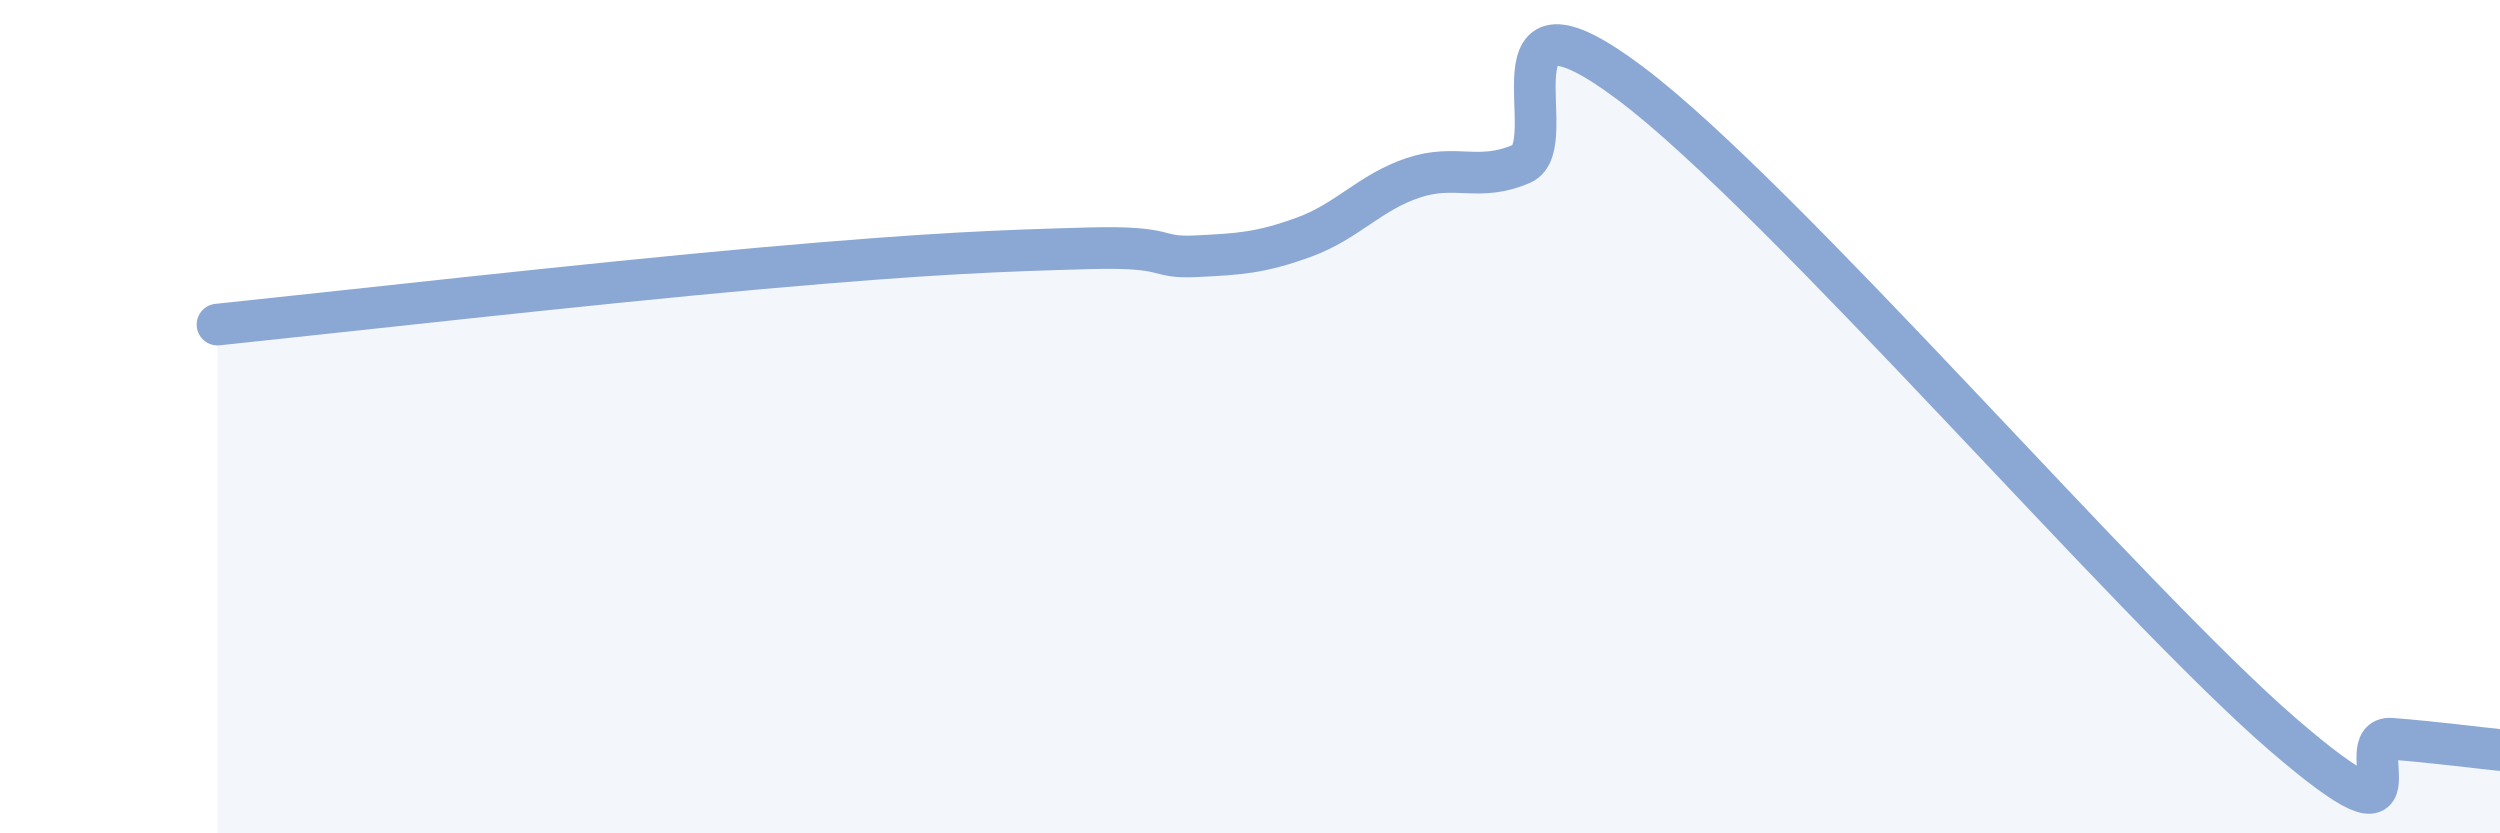
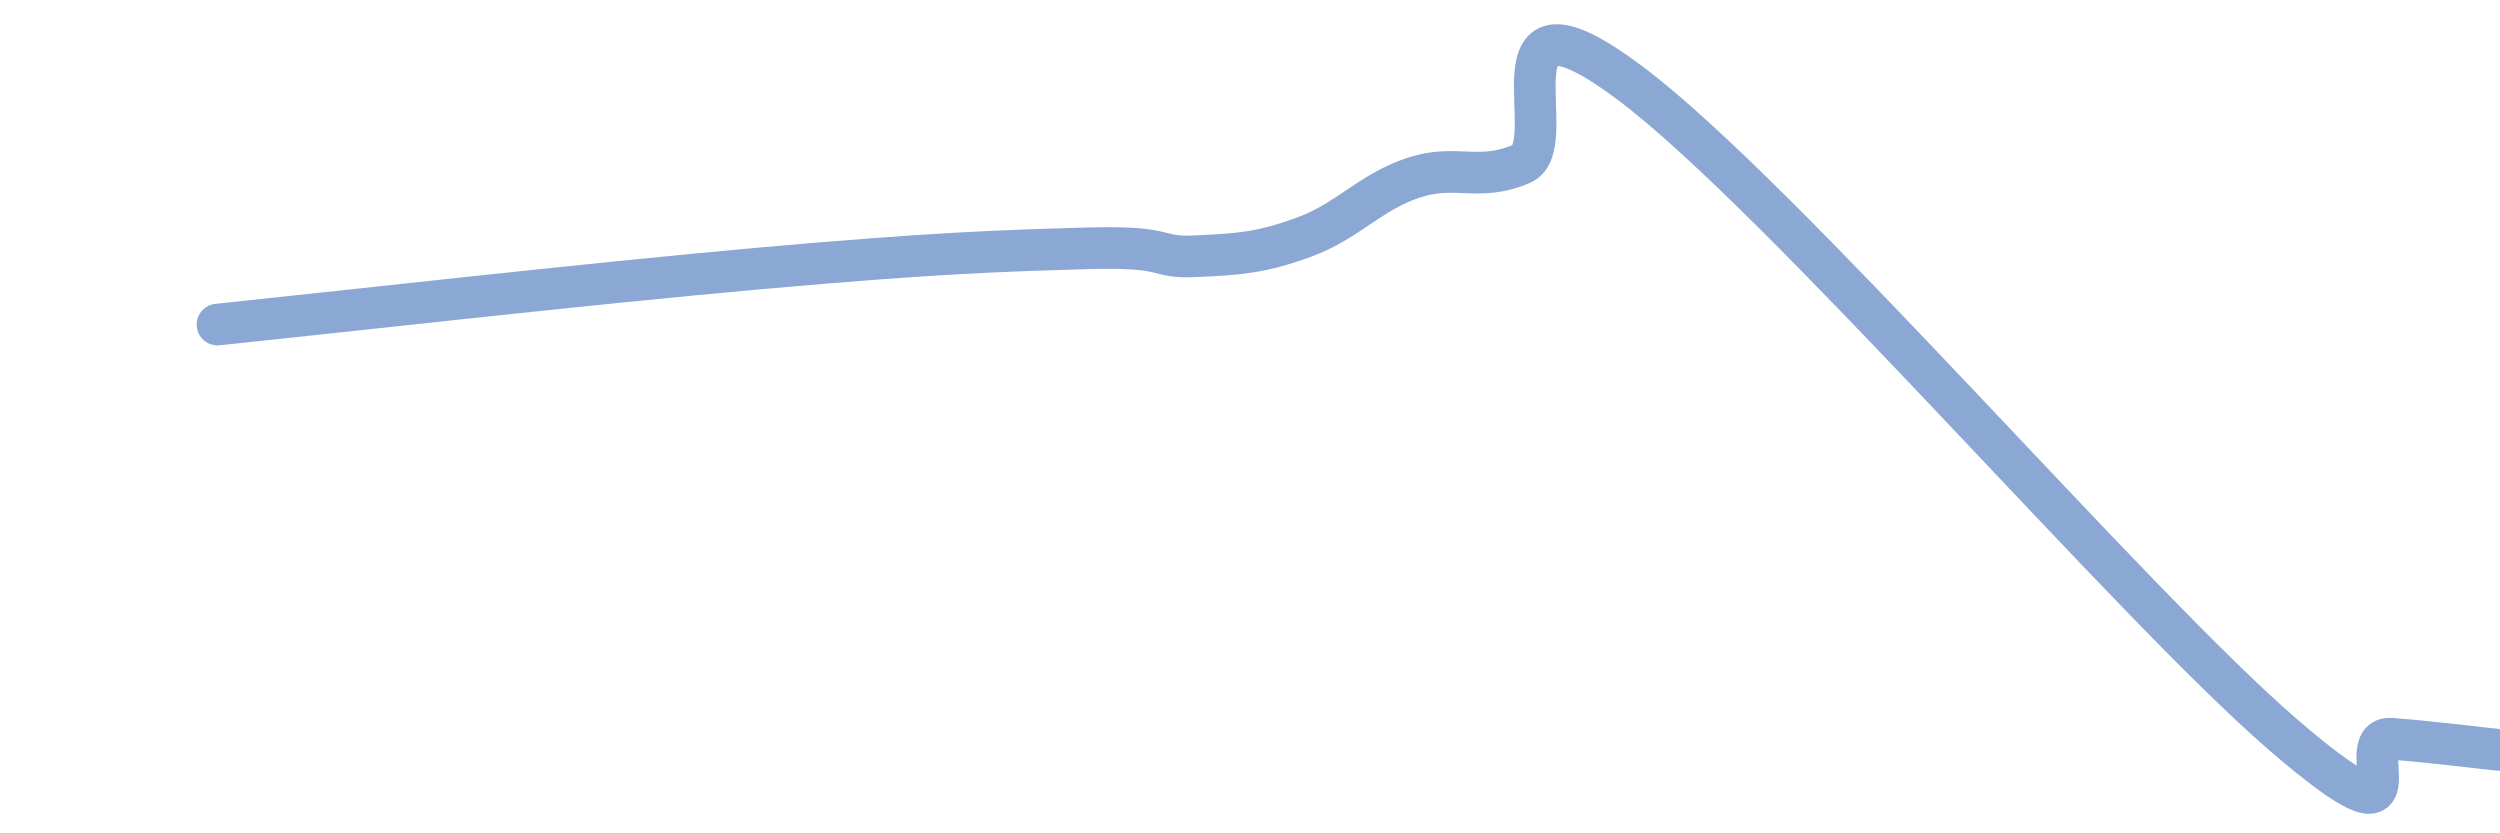
<svg xmlns="http://www.w3.org/2000/svg" width="60" height="20" viewBox="0 0 60 20">
-   <path d="M 5.22,7.79 C 7.83,7.52 14.09,6.81 18.26,6.44 C 22.43,6.07 24,6.02 26.09,5.96 C 28.18,5.9 27.66,6.2 28.7,6.15 C 29.74,6.1 30.26,6.07 31.3,5.69 C 32.34,5.31 32.87,4.62 33.91,4.27 C 34.95,3.92 35.48,4.38 36.52,3.93 C 37.56,3.48 35.48,-0.74 39.13,2 C 42.78,4.74 51.13,14.47 54.78,17.62 C 58.43,20.77 56.35,17.65 57.39,17.73 C 58.43,17.81 59.48,17.95 60,18L60 20L5.22 20Z" fill="#8ba7d3" opacity="0.1" stroke-linecap="round" stroke-linejoin="round" />
  <path d="M 5.22,7.79 C 7.83,7.52 14.09,6.81 18.26,6.44 C 22.43,6.07 24,6.02 26.09,5.96 C 28.18,5.9 27.66,6.2 28.7,6.15 C 29.74,6.1 30.26,6.07 31.3,5.69 C 32.34,5.31 32.87,4.62 33.91,4.27 C 34.95,3.92 35.48,4.38 36.52,3.93 C 37.56,3.48 35.48,-0.74 39.13,2 C 42.78,4.74 51.13,14.47 54.78,17.62 C 58.43,20.77 56.35,17.65 57.39,17.73 C 58.43,17.81 59.48,17.95 60,18" stroke="#8ba7d3" stroke-width="1" fill="none" stroke-linecap="round" stroke-linejoin="round" />
</svg>